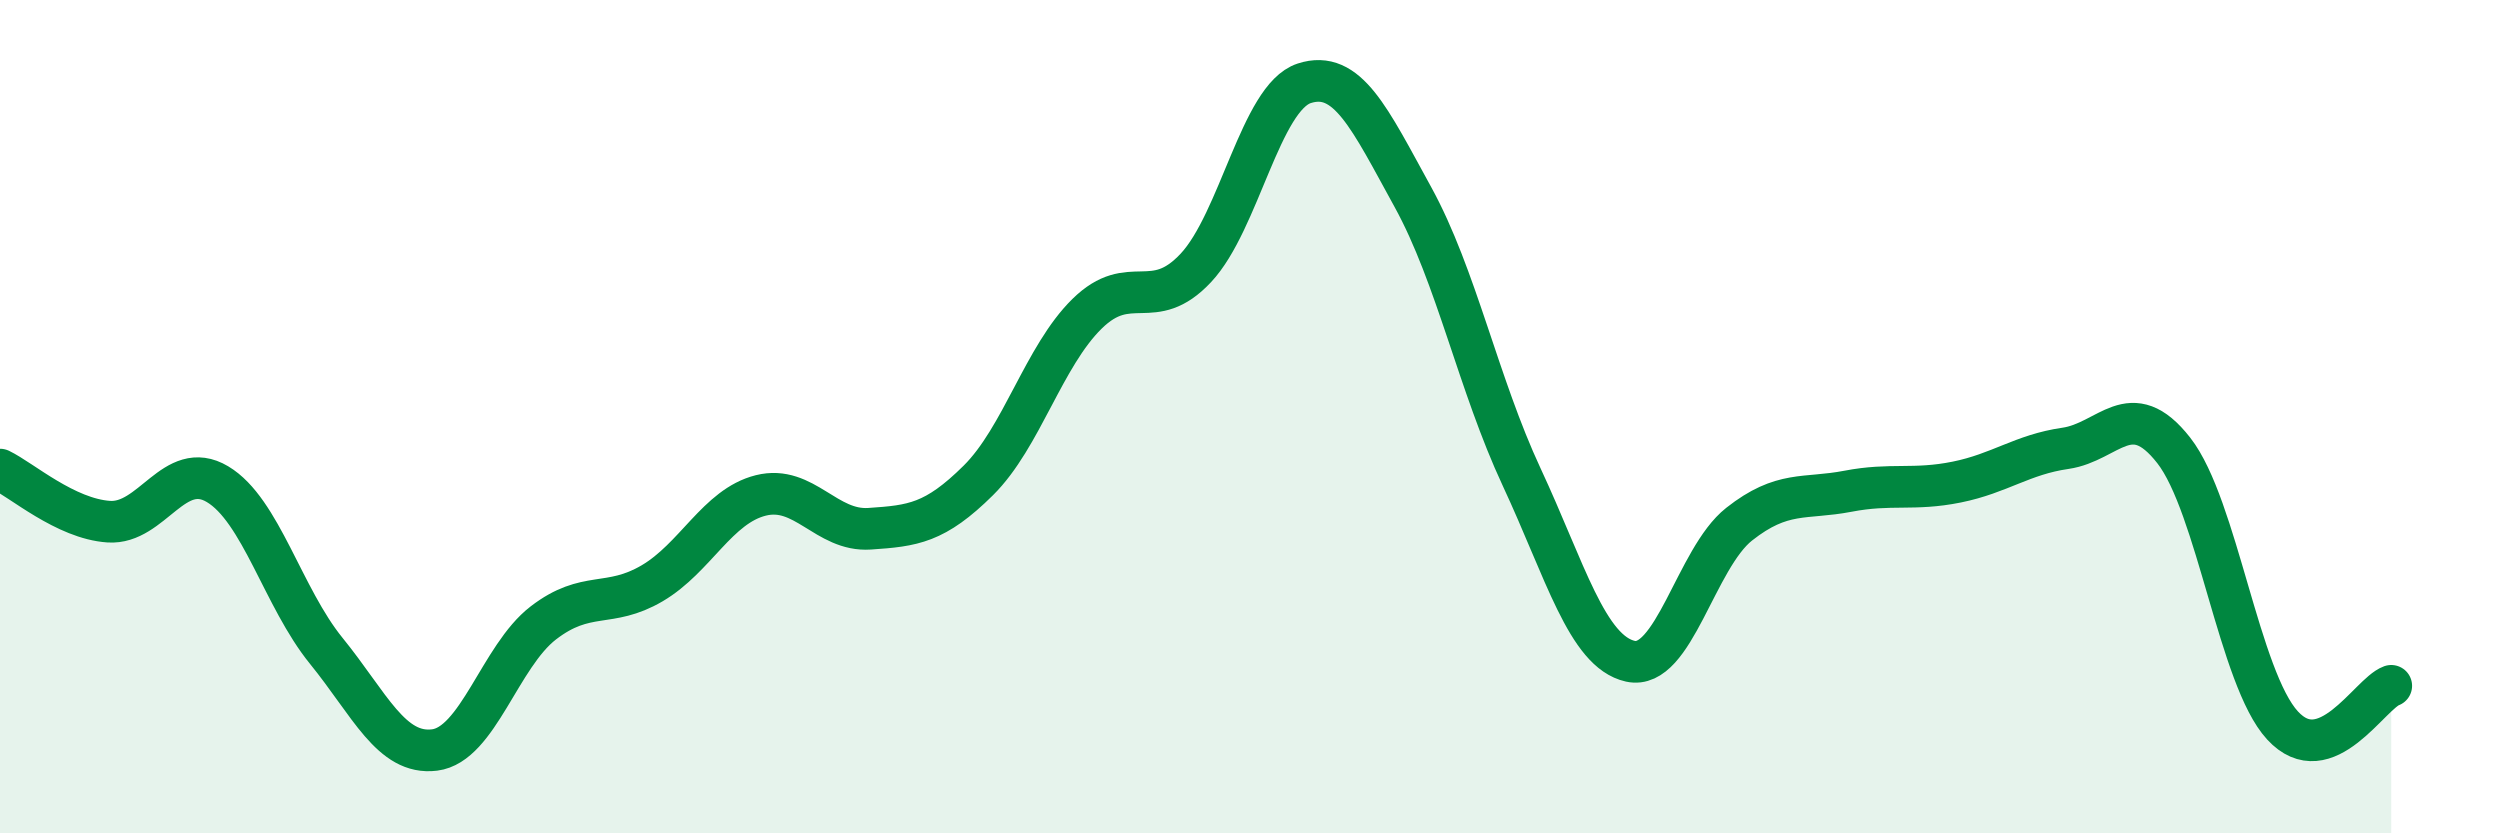
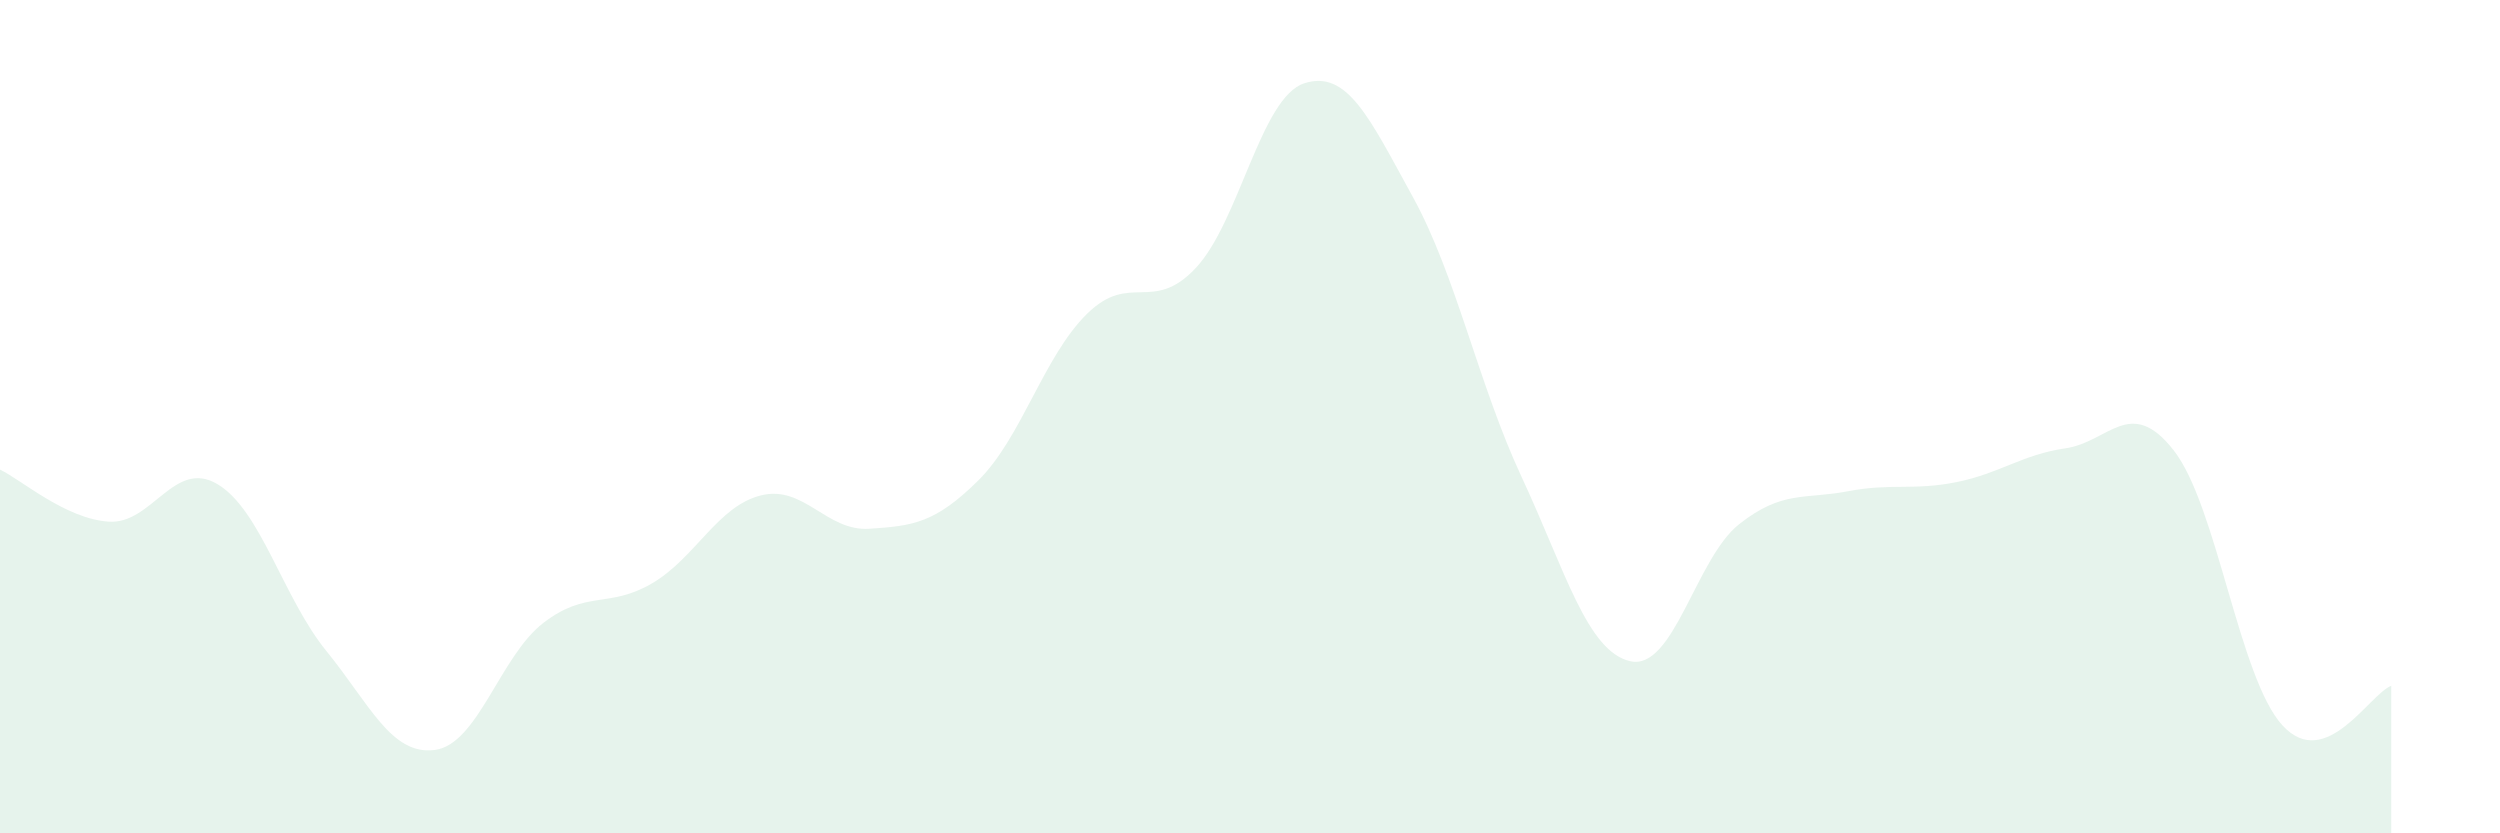
<svg xmlns="http://www.w3.org/2000/svg" width="60" height="20" viewBox="0 0 60 20">
  <path d="M 0,11.27 C 0.52,11.52 1.57,12.45 2.61,12.52 C 3.65,12.59 4.18,11 5.22,11.62 C 6.26,12.24 6.79,14.34 7.83,15.62 C 8.87,16.9 9.39,18.13 10.43,18 C 11.47,17.87 12,15.75 13.04,14.95 C 14.08,14.15 14.61,14.61 15.65,14 C 16.69,13.39 17.22,12.15 18.26,11.89 C 19.3,11.63 19.83,12.76 20.87,12.69 C 21.91,12.62 22.44,12.56 23.48,11.53 C 24.52,10.5 25.05,8.55 26.09,7.53 C 27.13,6.51 27.66,7.54 28.7,6.43 C 29.74,5.32 30.26,2.34 31.3,2 C 32.34,1.66 32.87,2.84 33.91,4.73 C 34.95,6.62 35.48,9.22 36.52,11.45 C 37.56,13.68 38.09,15.64 39.13,15.87 C 40.17,16.1 40.7,13.4 41.74,12.58 C 42.78,11.76 43.31,11.99 44.35,11.79 C 45.39,11.59 45.92,11.78 46.96,11.57 C 48,11.36 48.53,10.91 49.57,10.76 C 50.61,10.61 51.13,9.48 52.17,10.81 C 53.21,12.14 53.74,16.28 54.78,17.41 C 55.82,18.54 56.87,16.65 57.39,16.46L57.39 20L0 20Z" fill="#008740" opacity="0.1" stroke-linecap="round" stroke-linejoin="round" />
-   <path d="M 0,11.27 C 0.52,11.52 1.57,12.45 2.61,12.52 C 3.65,12.59 4.18,11 5.22,11.62 C 6.26,12.24 6.79,14.34 7.83,15.62 C 8.87,16.9 9.39,18.13 10.43,18 C 11.47,17.87 12,15.75 13.04,14.95 C 14.08,14.15 14.61,14.61 15.65,14 C 16.69,13.39 17.22,12.15 18.26,11.89 C 19.3,11.63 19.83,12.76 20.87,12.69 C 21.91,12.62 22.44,12.56 23.48,11.53 C 24.52,10.5 25.05,8.55 26.09,7.53 C 27.13,6.51 27.66,7.54 28.7,6.43 C 29.74,5.32 30.26,2.34 31.3,2 C 32.34,1.66 32.87,2.84 33.91,4.73 C 34.95,6.62 35.48,9.22 36.52,11.45 C 37.56,13.68 38.09,15.64 39.13,15.87 C 40.17,16.1 40.7,13.4 41.74,12.58 C 42.78,11.76 43.31,11.99 44.35,11.79 C 45.39,11.59 45.92,11.78 46.96,11.57 C 48,11.36 48.53,10.91 49.57,10.76 C 50.61,10.61 51.13,9.48 52.17,10.81 C 53.21,12.14 53.74,16.28 54.78,17.41 C 55.82,18.54 56.87,16.65 57.39,16.46" stroke="#008740" stroke-width="1" fill="none" stroke-linecap="round" stroke-linejoin="round" />
</svg>